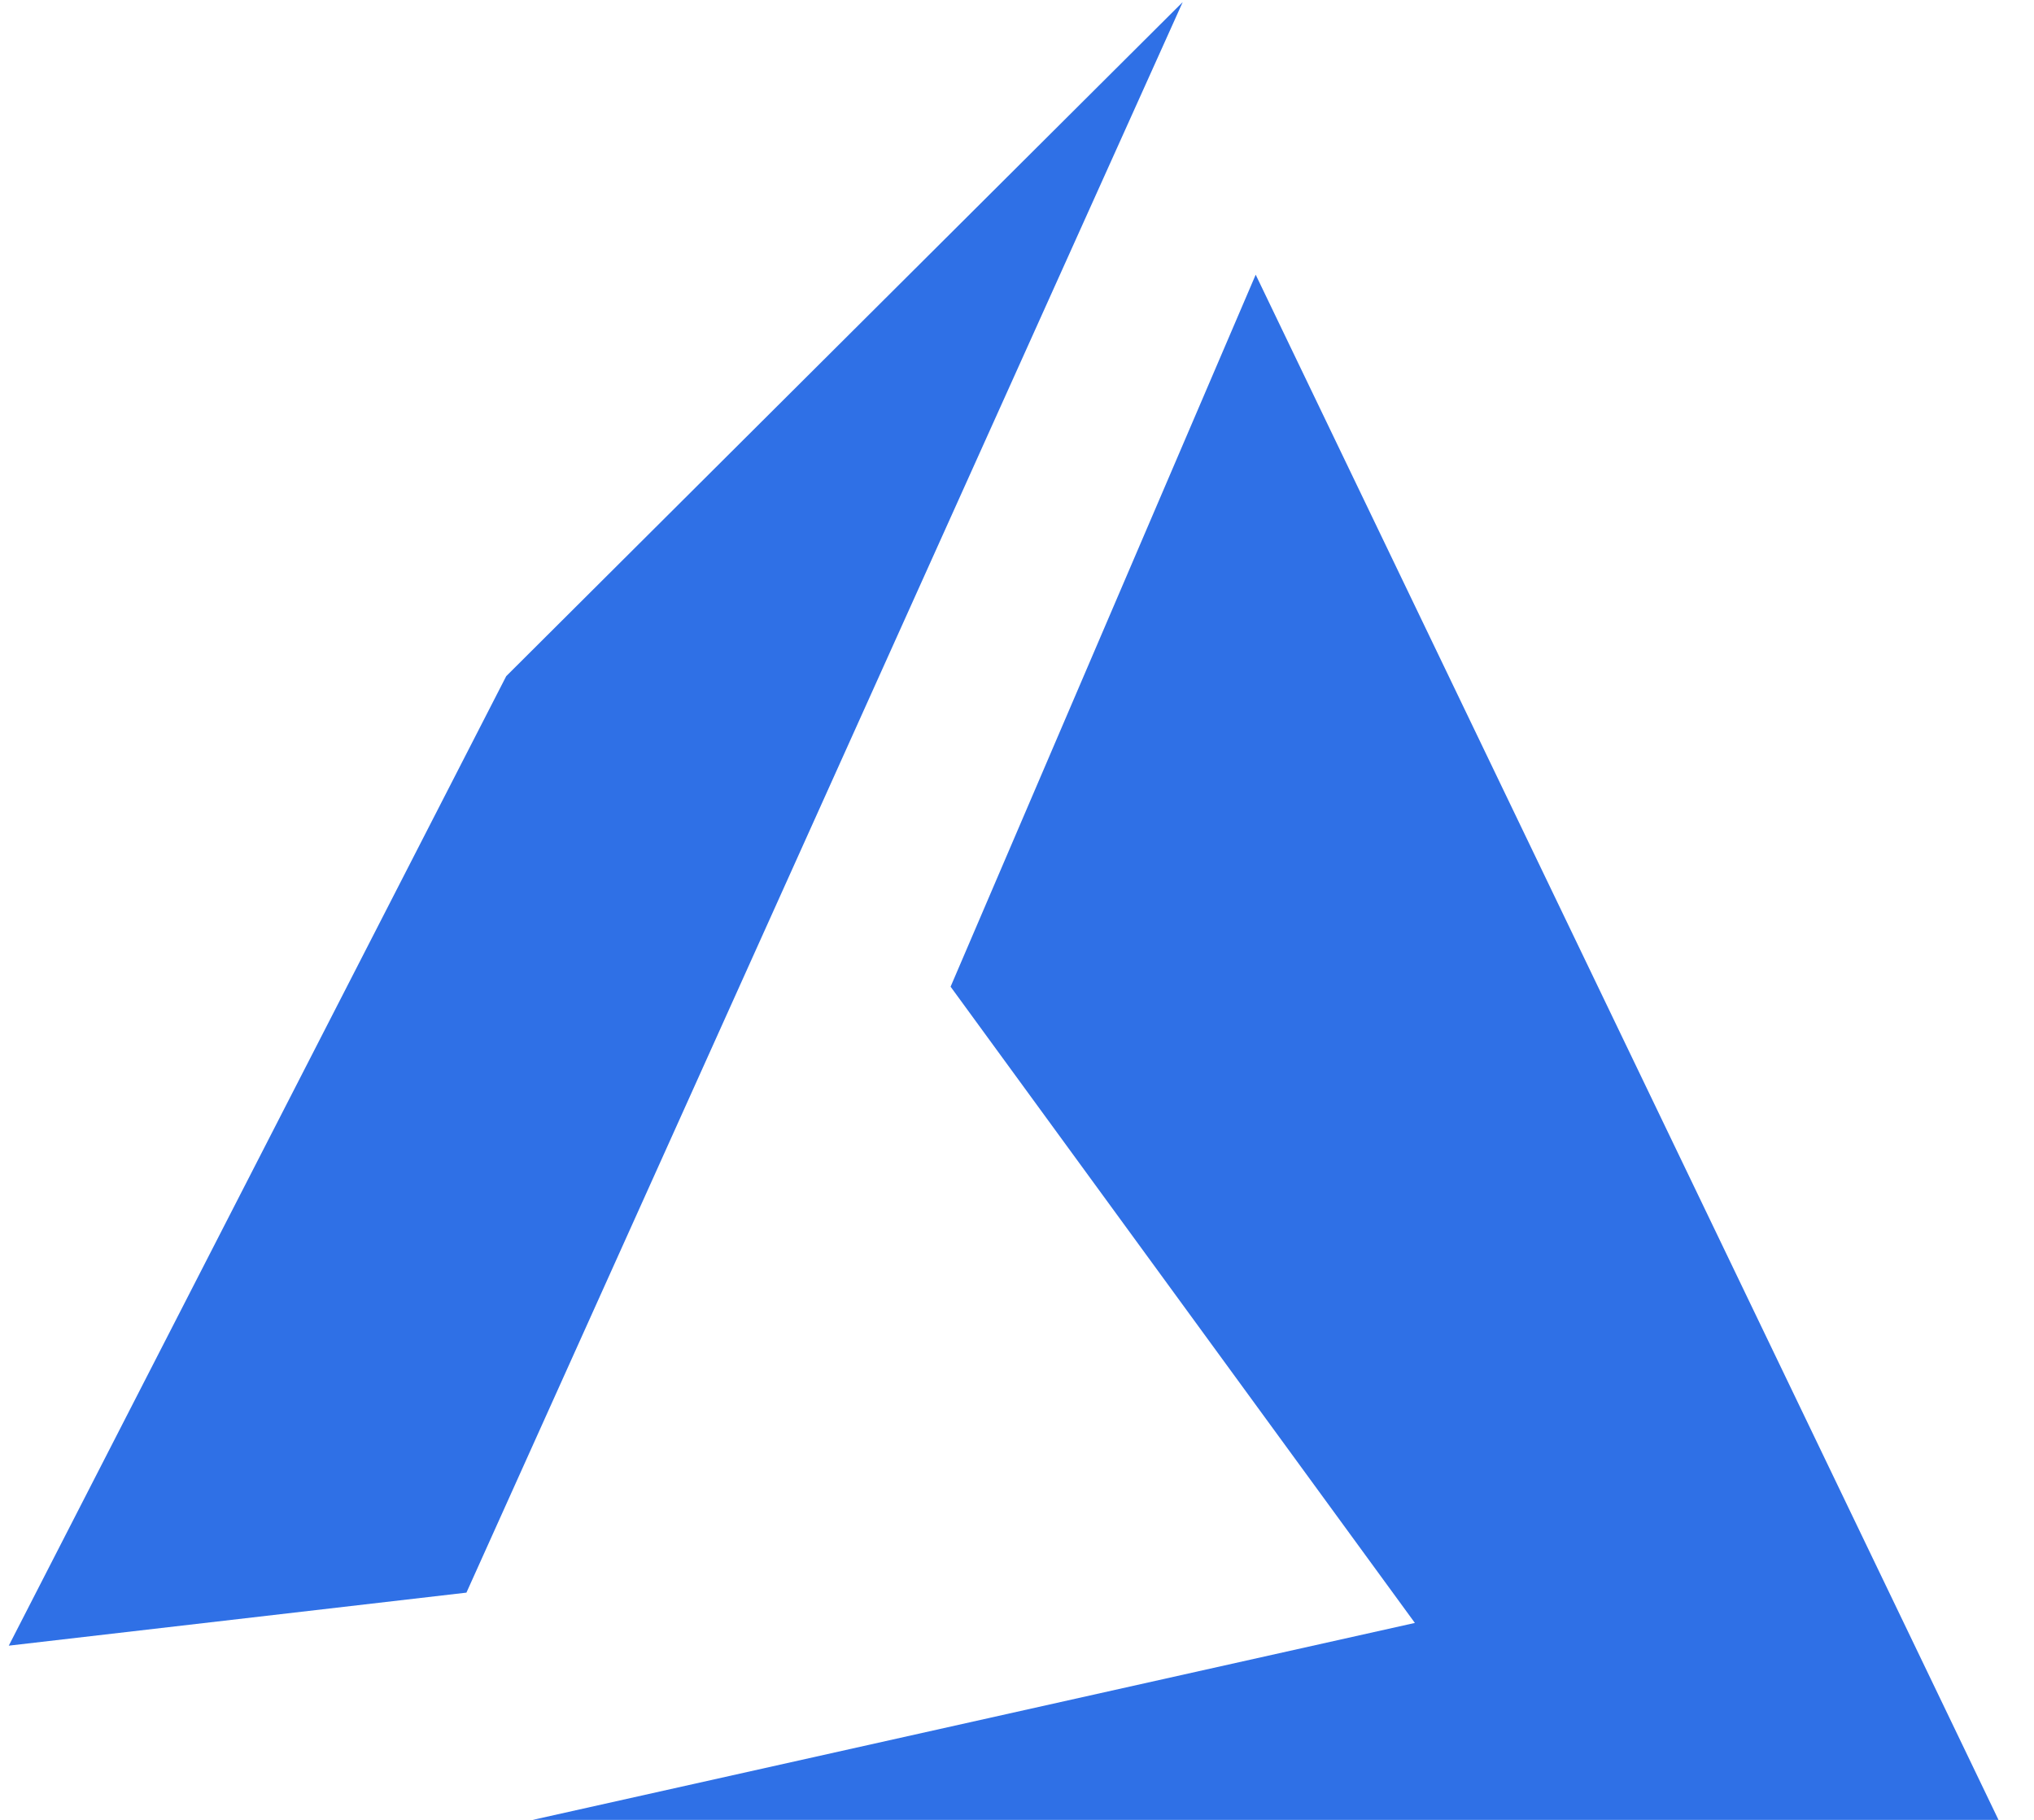
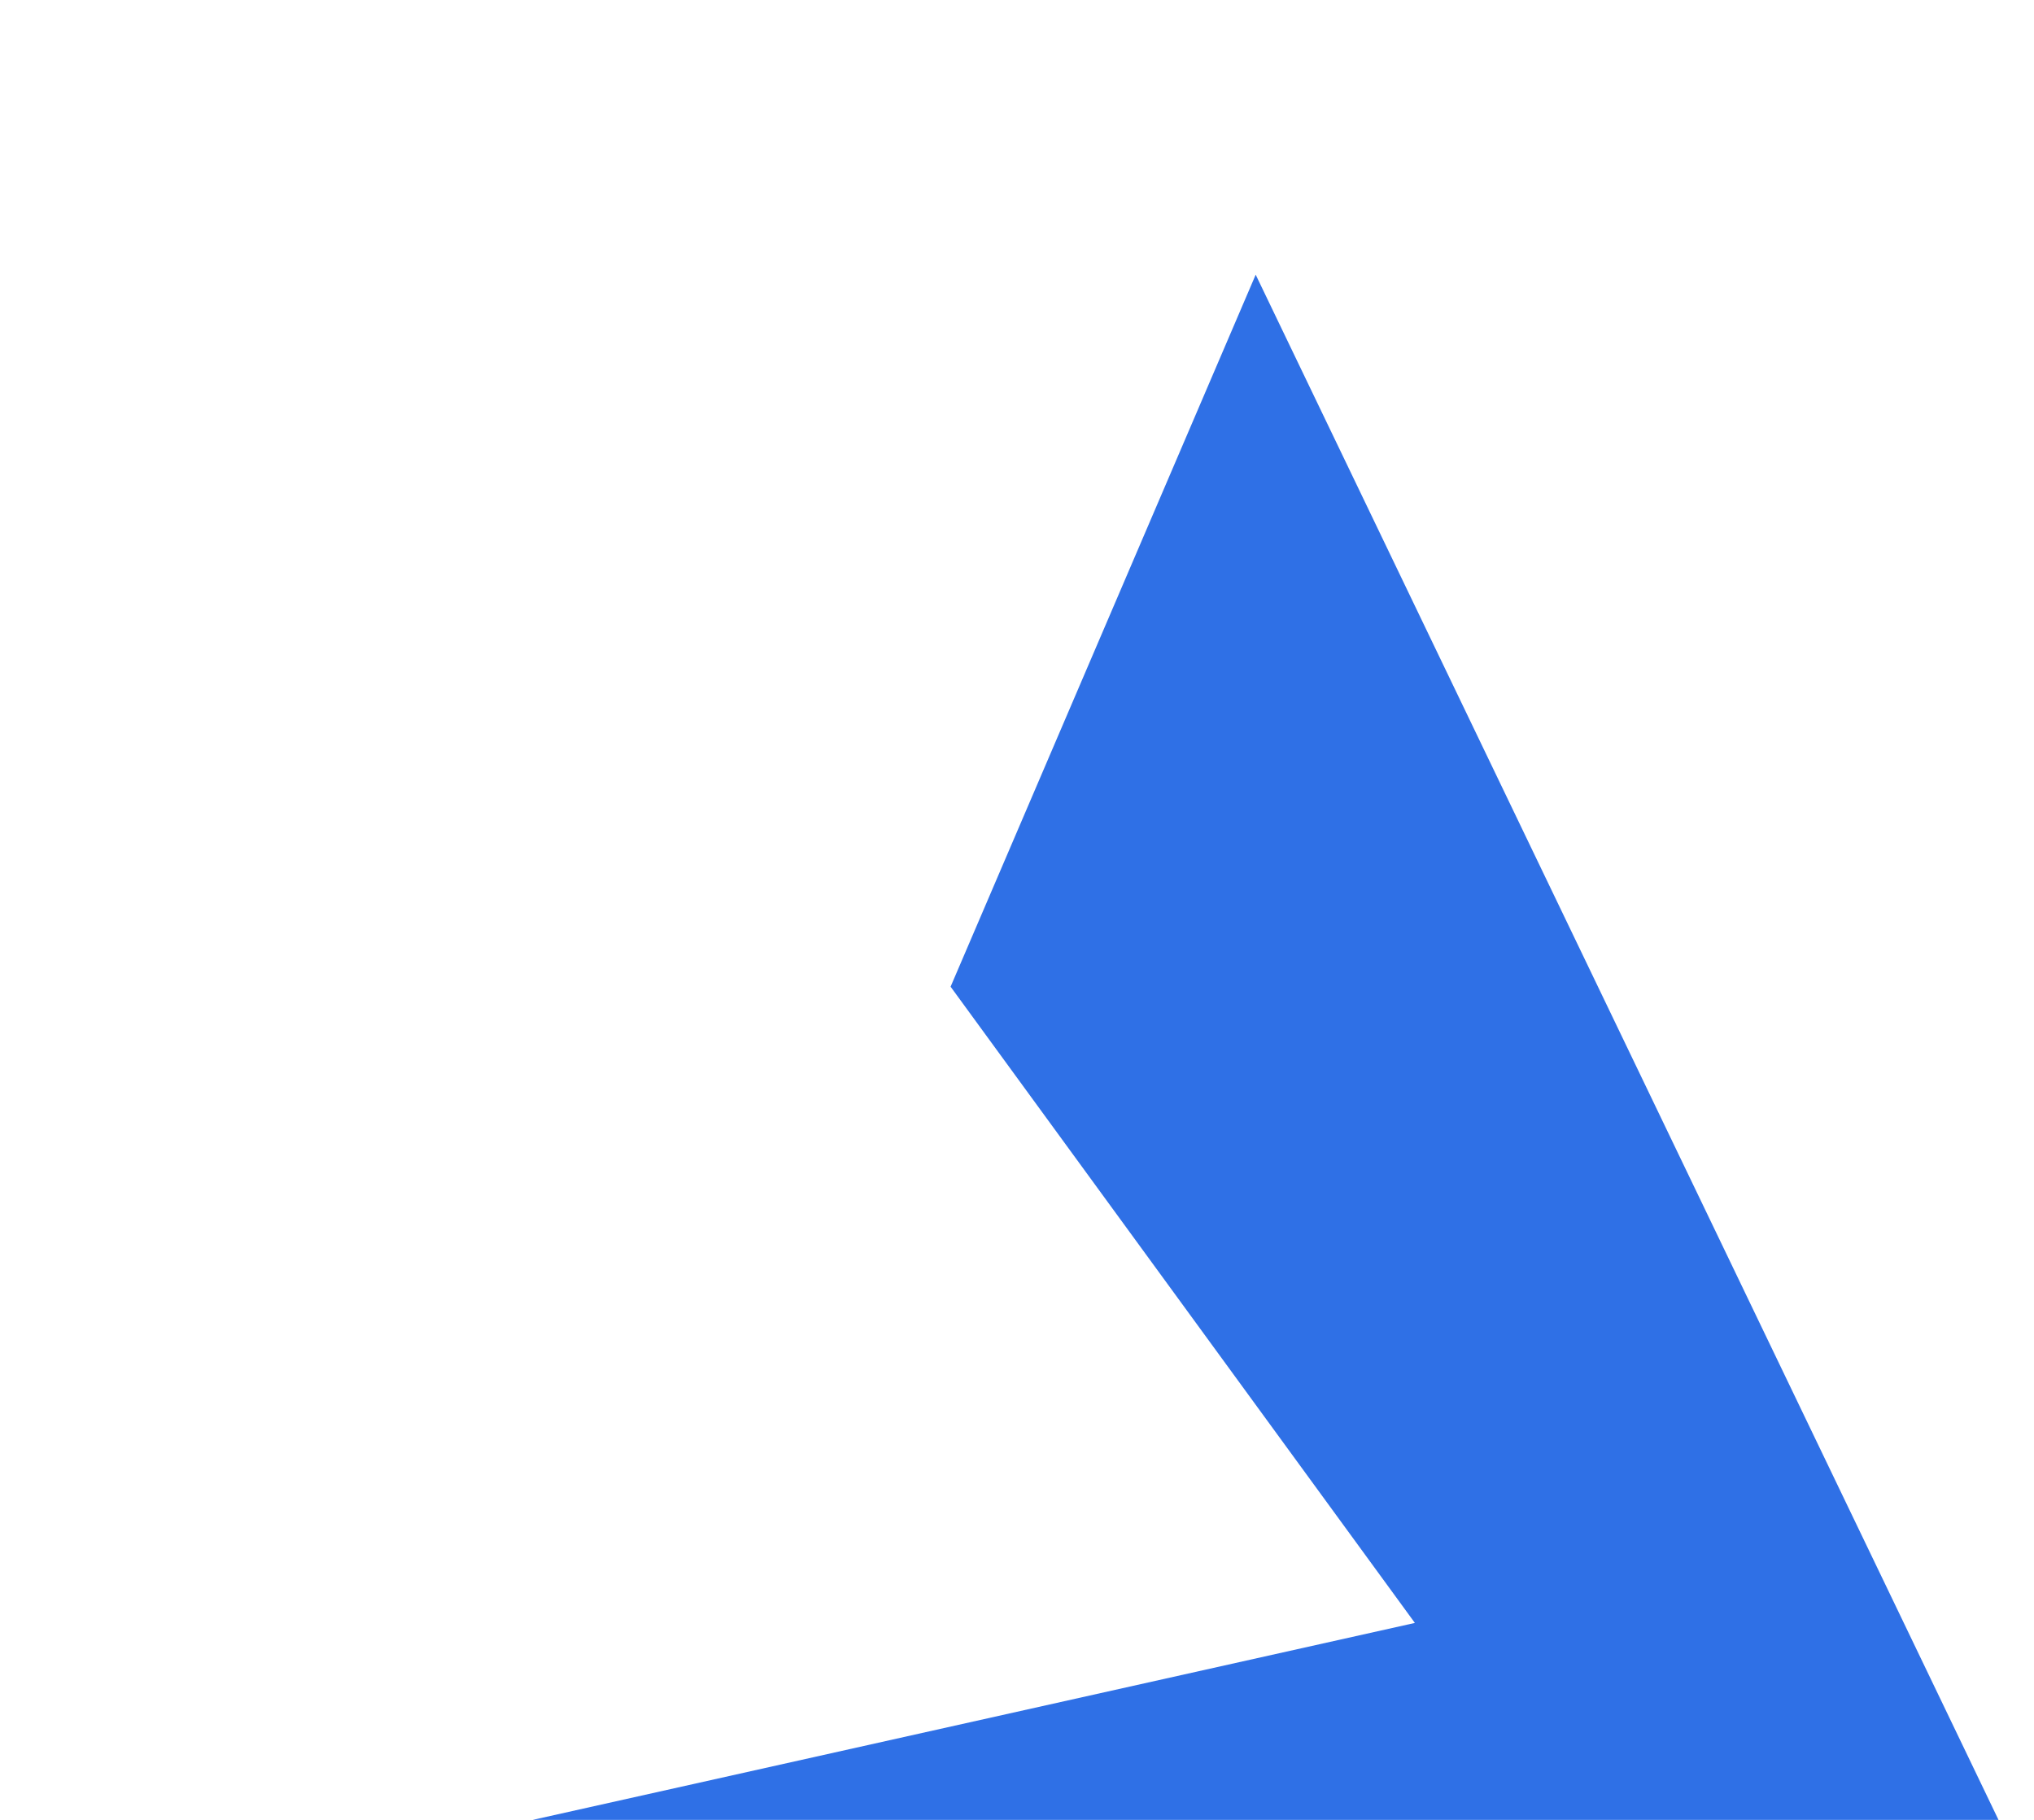
<svg xmlns="http://www.w3.org/2000/svg" width="57" height="51" viewBox="0 0 57 51" fill="none">
-   <path d="M0.246 46.118L14.186 18.949L33.144 0.058L13.071 44.632L0.246 46.118Z" fill="#2F70E6" />
  <path d="M26.639 27.651L35.189 7.698L56.005 51H14.93L39.65 45.481L26.639 27.651Z" fill="#2F70E6" />
</svg>